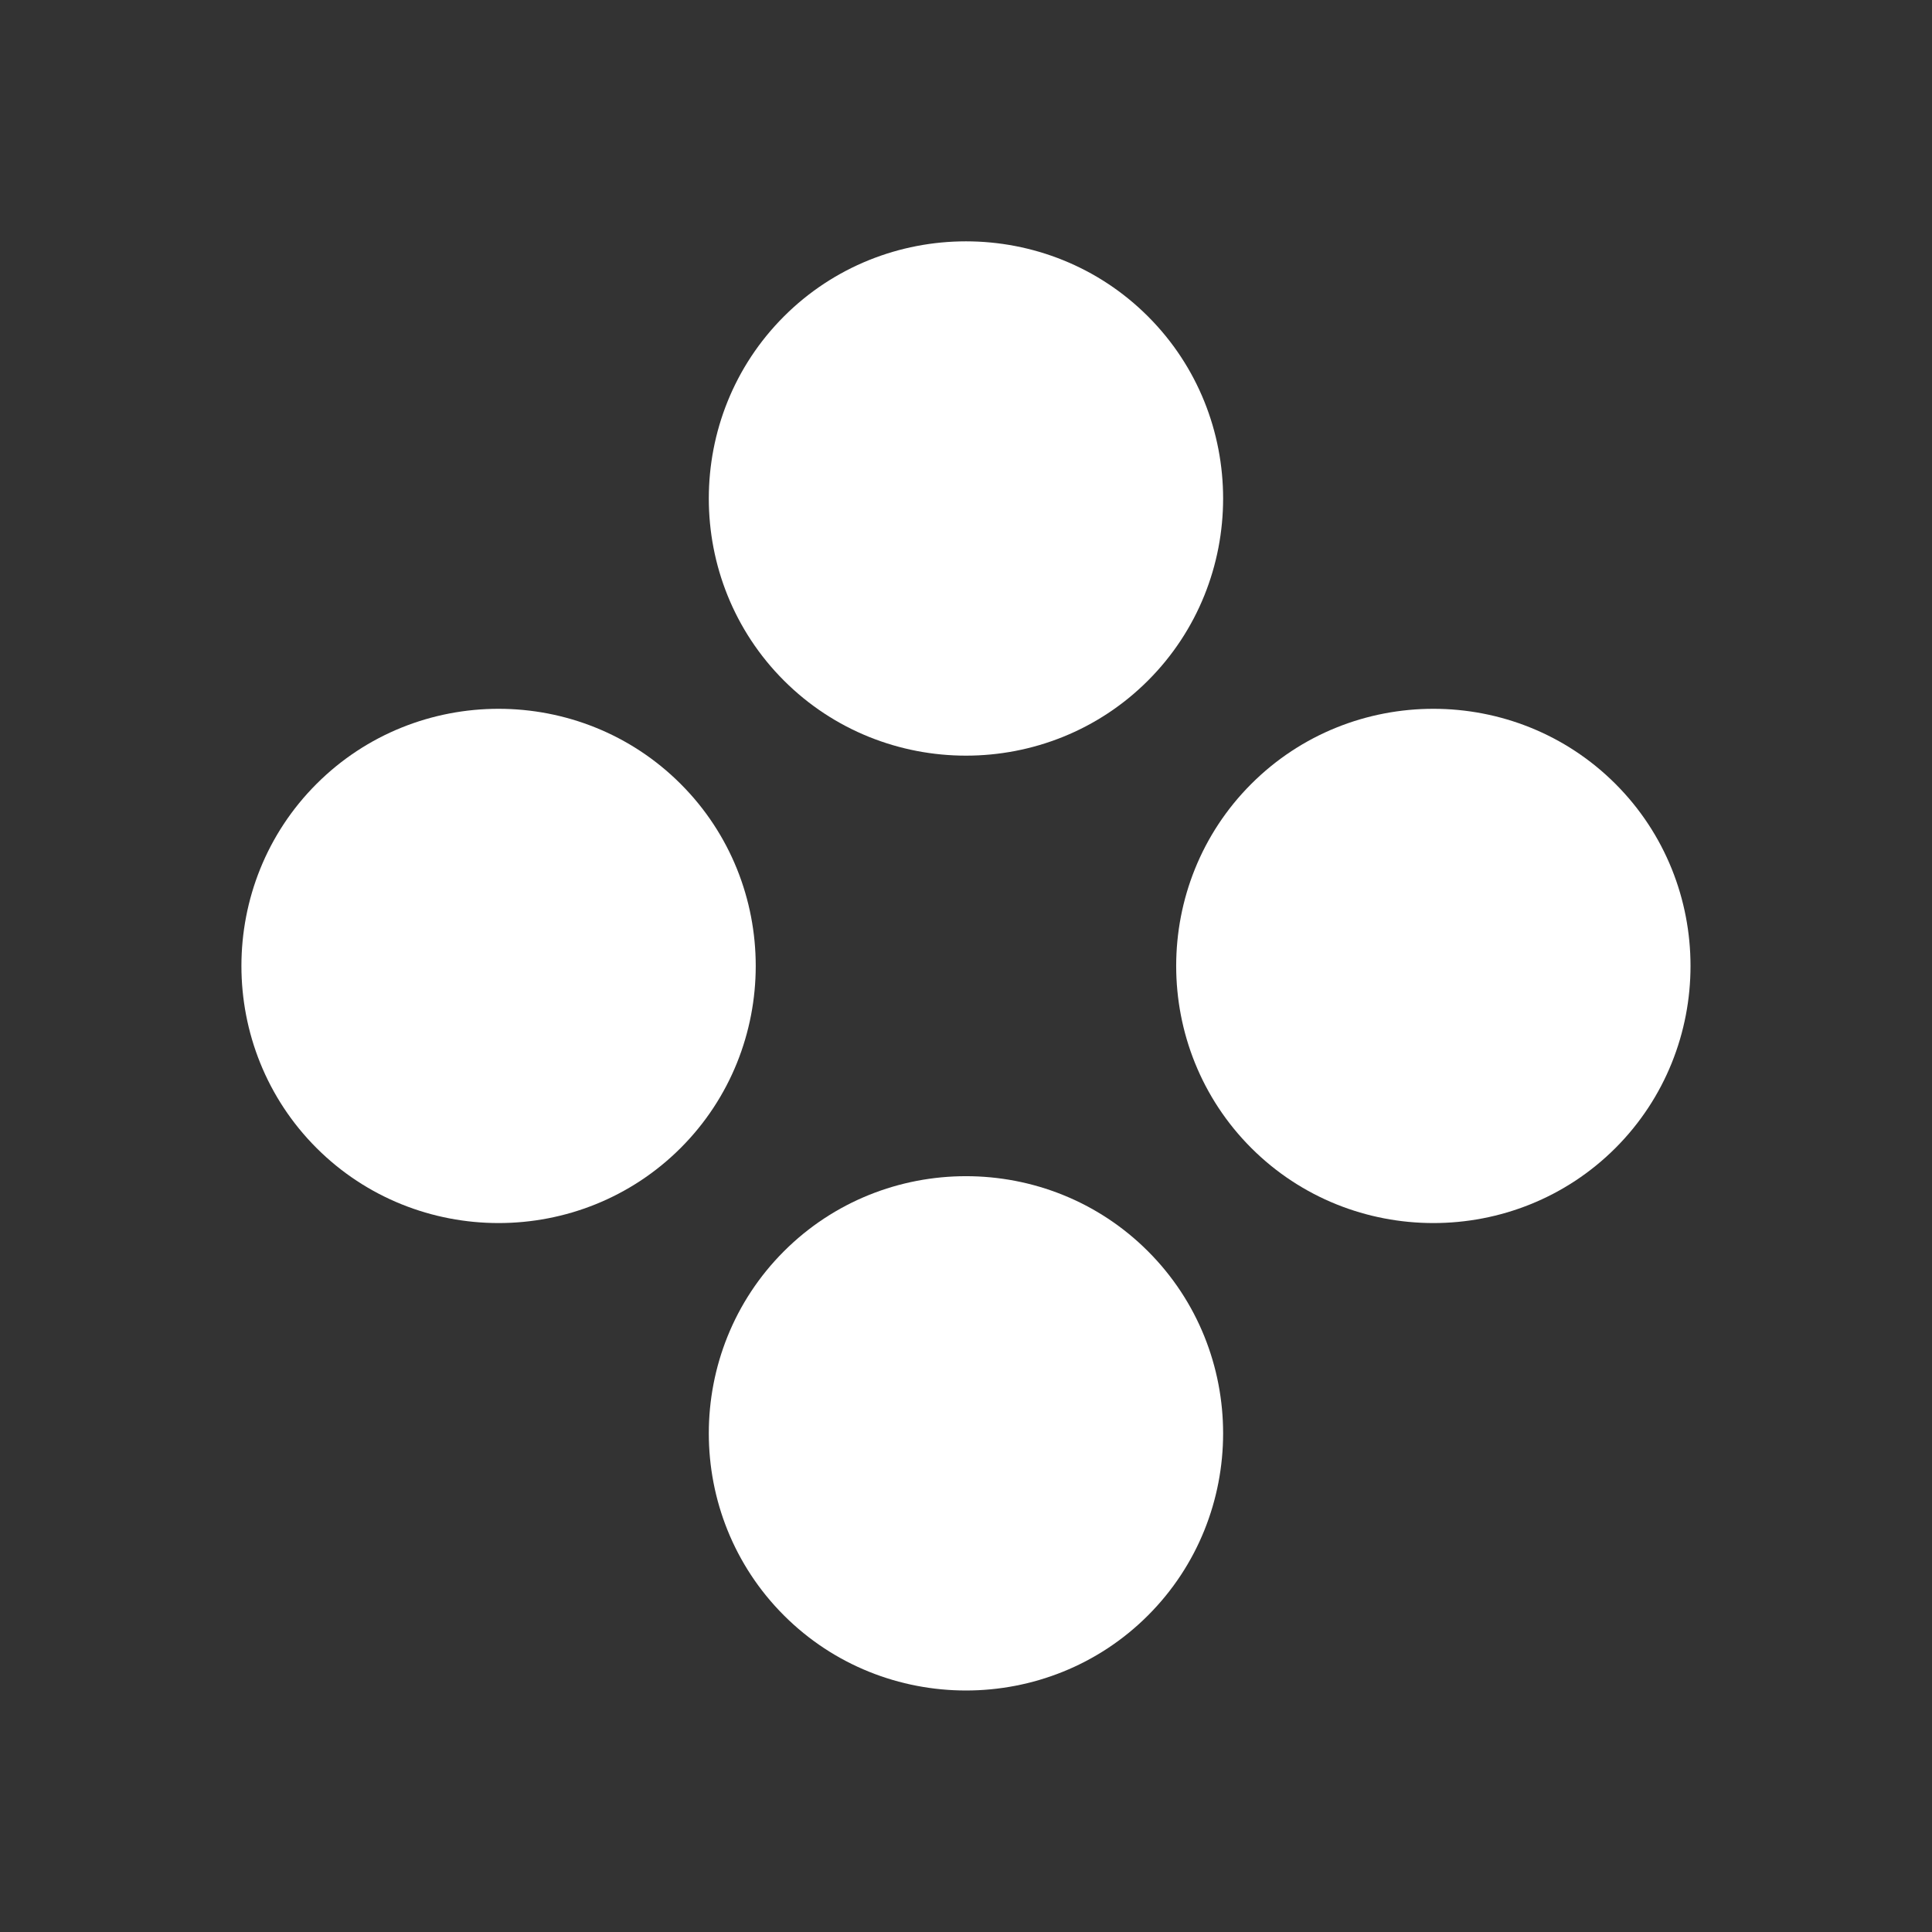
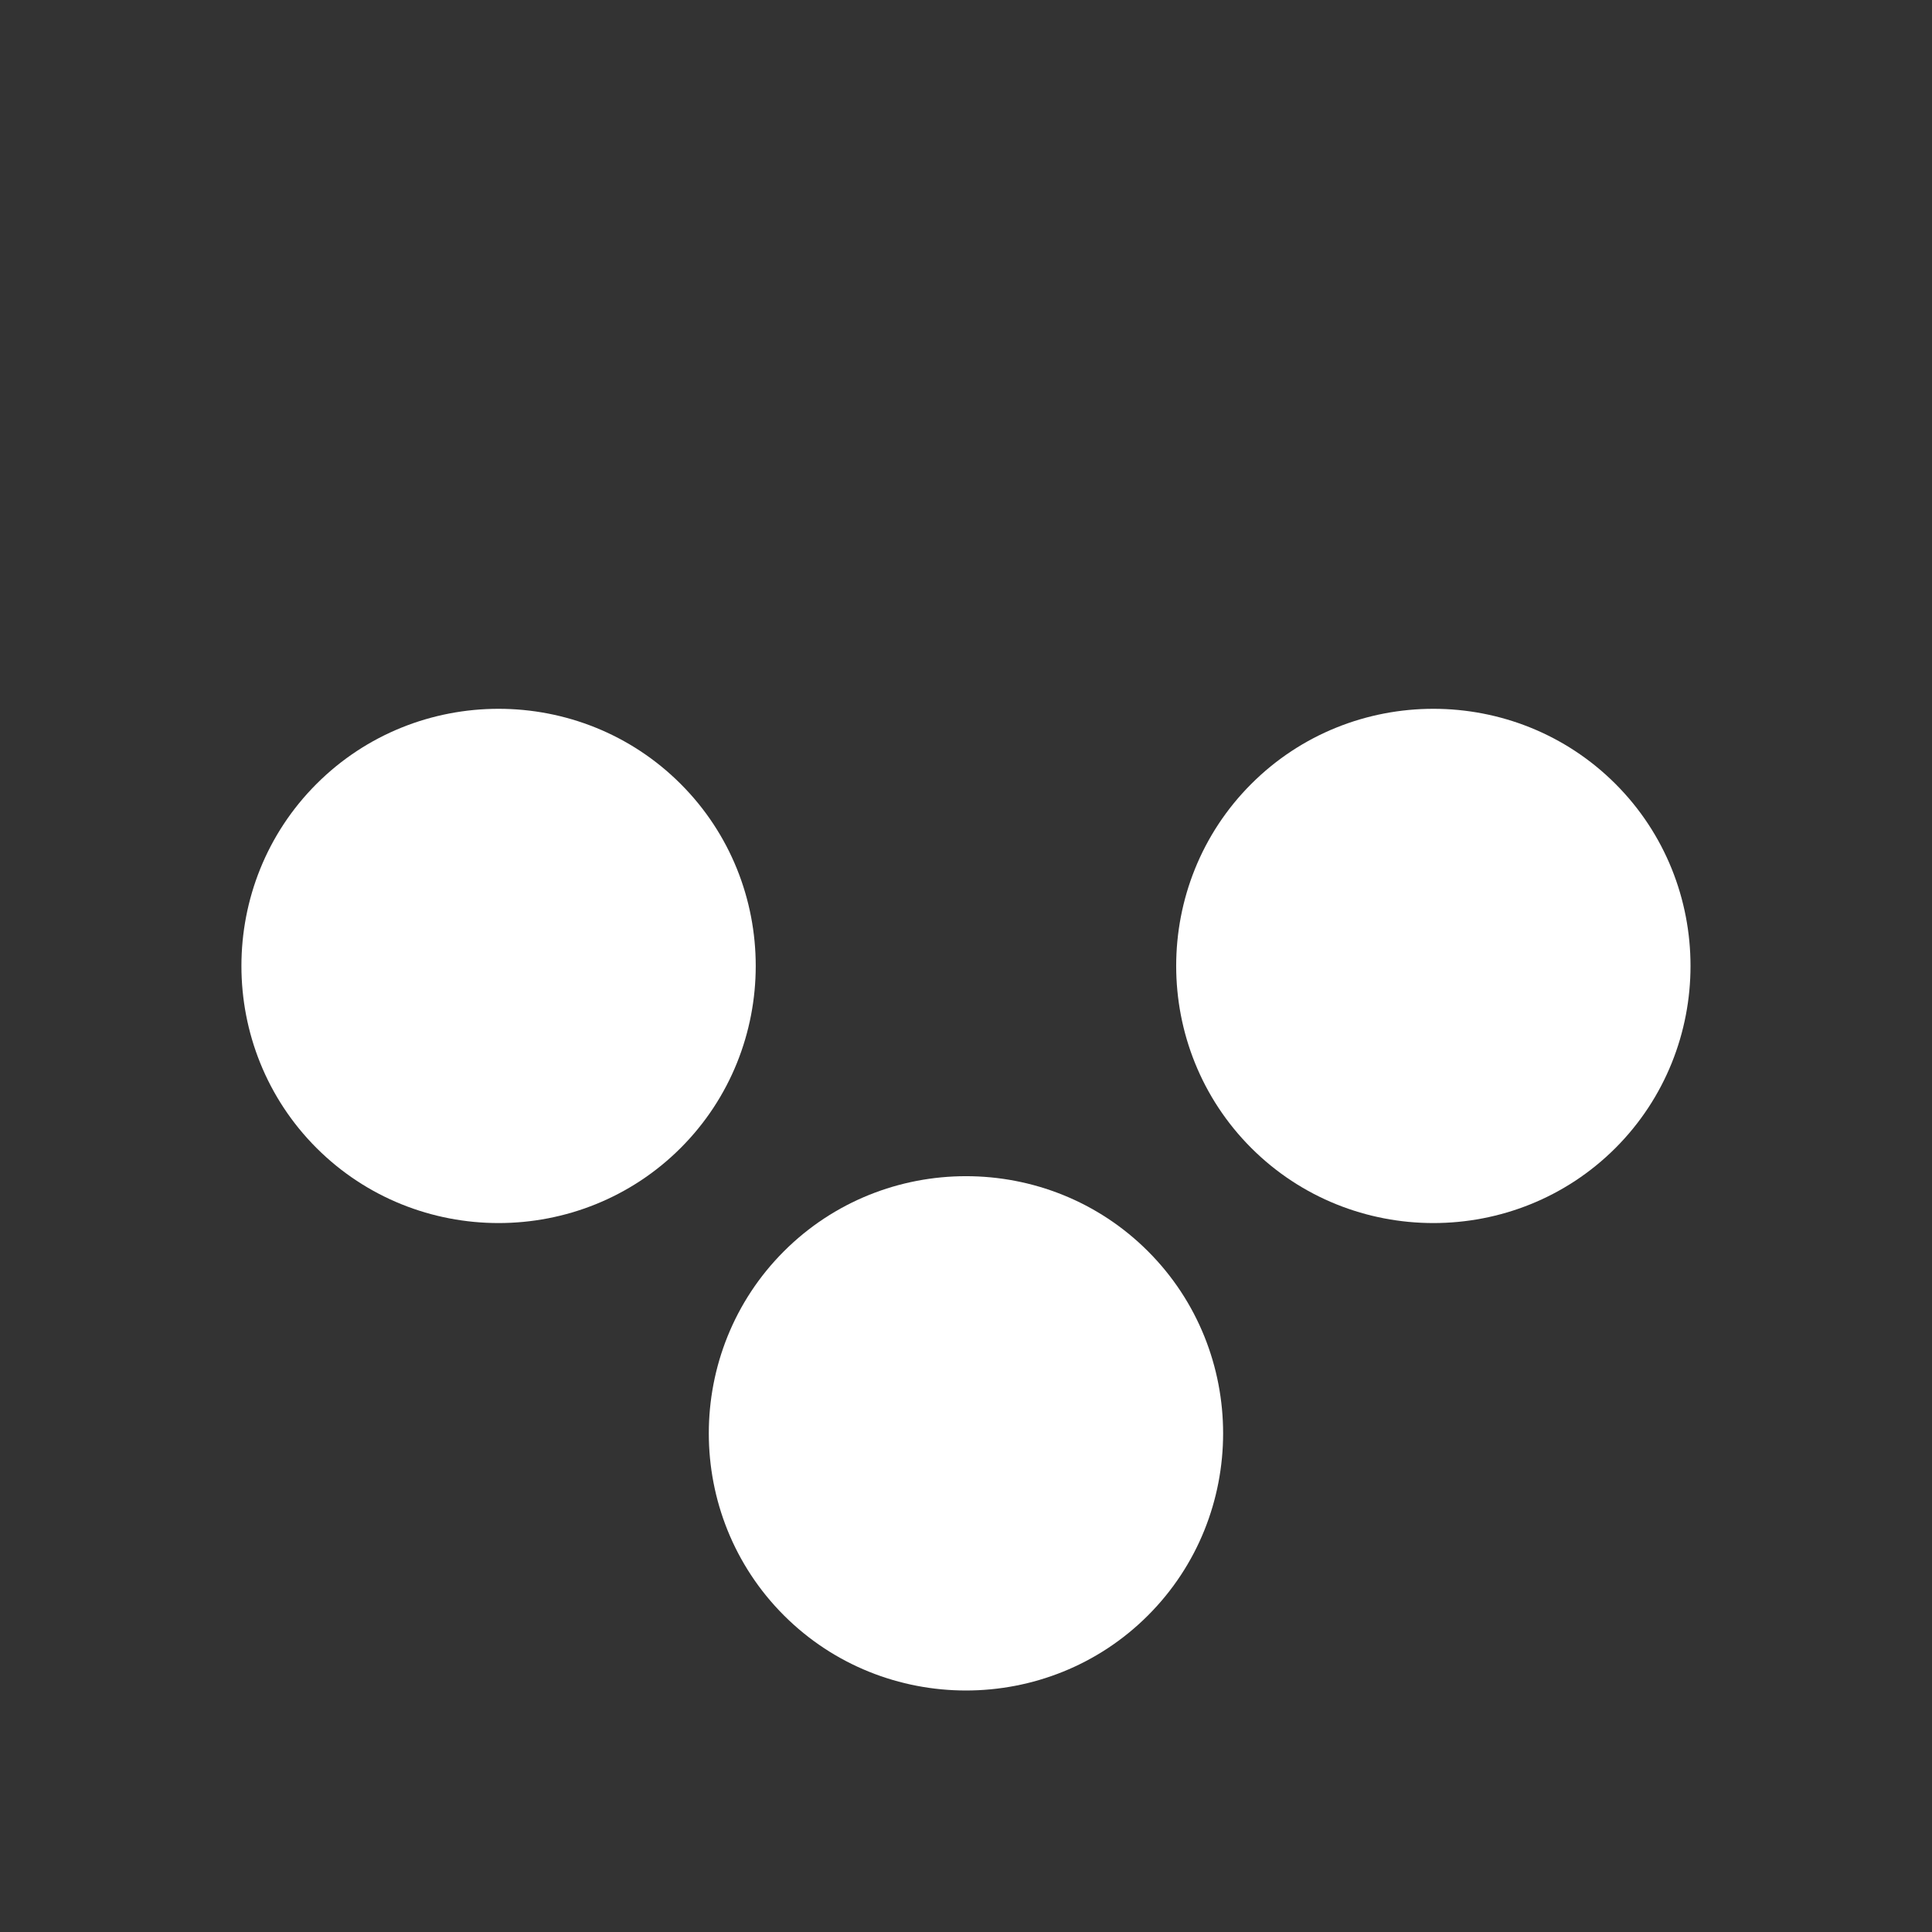
<svg xmlns="http://www.w3.org/2000/svg" width="24" height="24" viewBox="0 0 24 24" fill="none">
  <rect x="0" y="0" width="24" height="24" fill="#333333" stroke="none" />
-   <path fill-rule="evenodd" clip-rule="evenodd" d="M14.261 3.931C15.505 5.175 15.505 7.21 14.261 8.454C13.018 9.698 10.982 9.698 9.738 8.454C8.494 7.21 8.494 5.175 9.738 3.931C10.982 2.687 13.018 2.687 14.261 3.931Z" fill="white" />
  <path fill-rule="evenodd" clip-rule="evenodd" d="M3.932 9.738C5.176 8.494 7.211 8.494 8.455 9.738C9.699 10.981 9.699 13.017 8.455 14.261C7.211 15.504 5.176 15.504 3.932 14.261C2.688 13.017 2.688 10.981 3.932 9.738Z" fill="white" />
  <path fill-rule="evenodd" clip-rule="evenodd" d="M9.738 20.067C8.494 18.823 8.494 16.788 9.738 15.544C10.982 14.3 13.018 14.3 14.261 15.544C15.505 16.788 15.505 18.823 14.261 20.067C13.018 21.311 10.982 21.311 9.738 20.067Z" fill="white" />
  <path fill-rule="evenodd" clip-rule="evenodd" d="M20.068 14.261C18.824 15.504 16.788 15.504 15.544 14.261C14.3 13.017 14.3 10.981 15.544 9.738C16.788 8.494 18.824 8.494 20.068 9.738C21.311 10.981 21.311 13.017 20.068 14.261Z" fill="white" />
</svg>